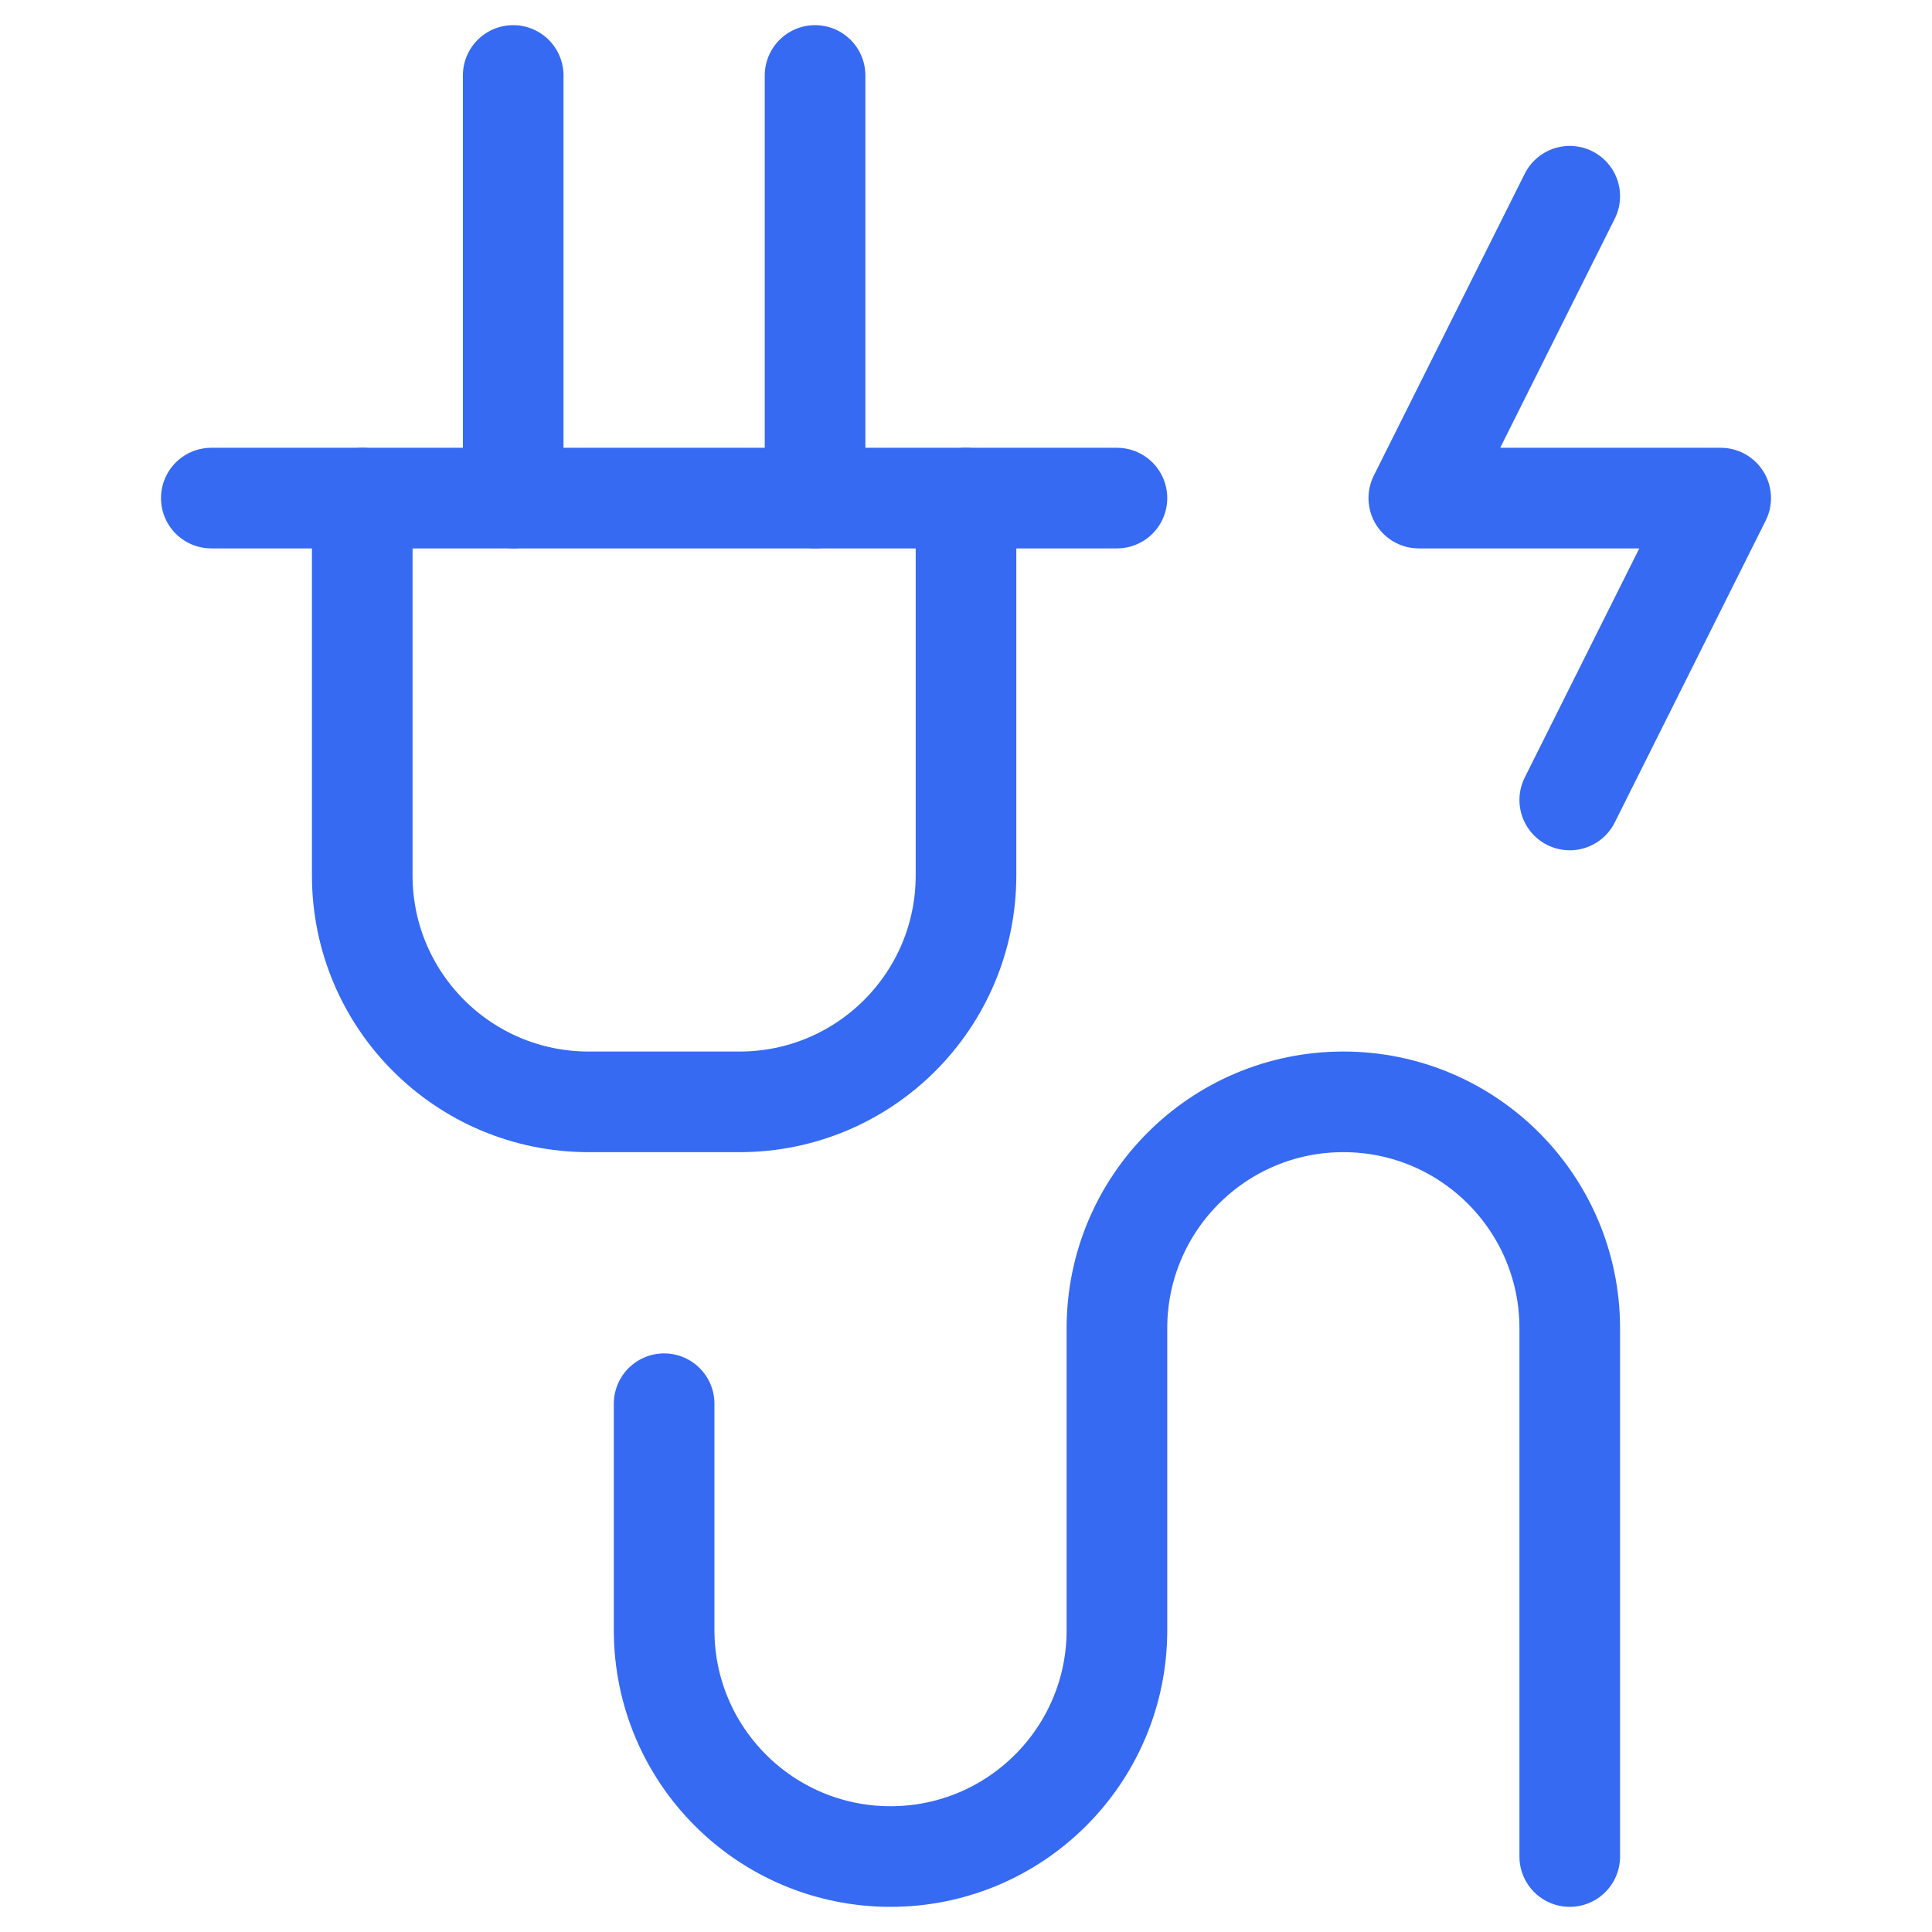
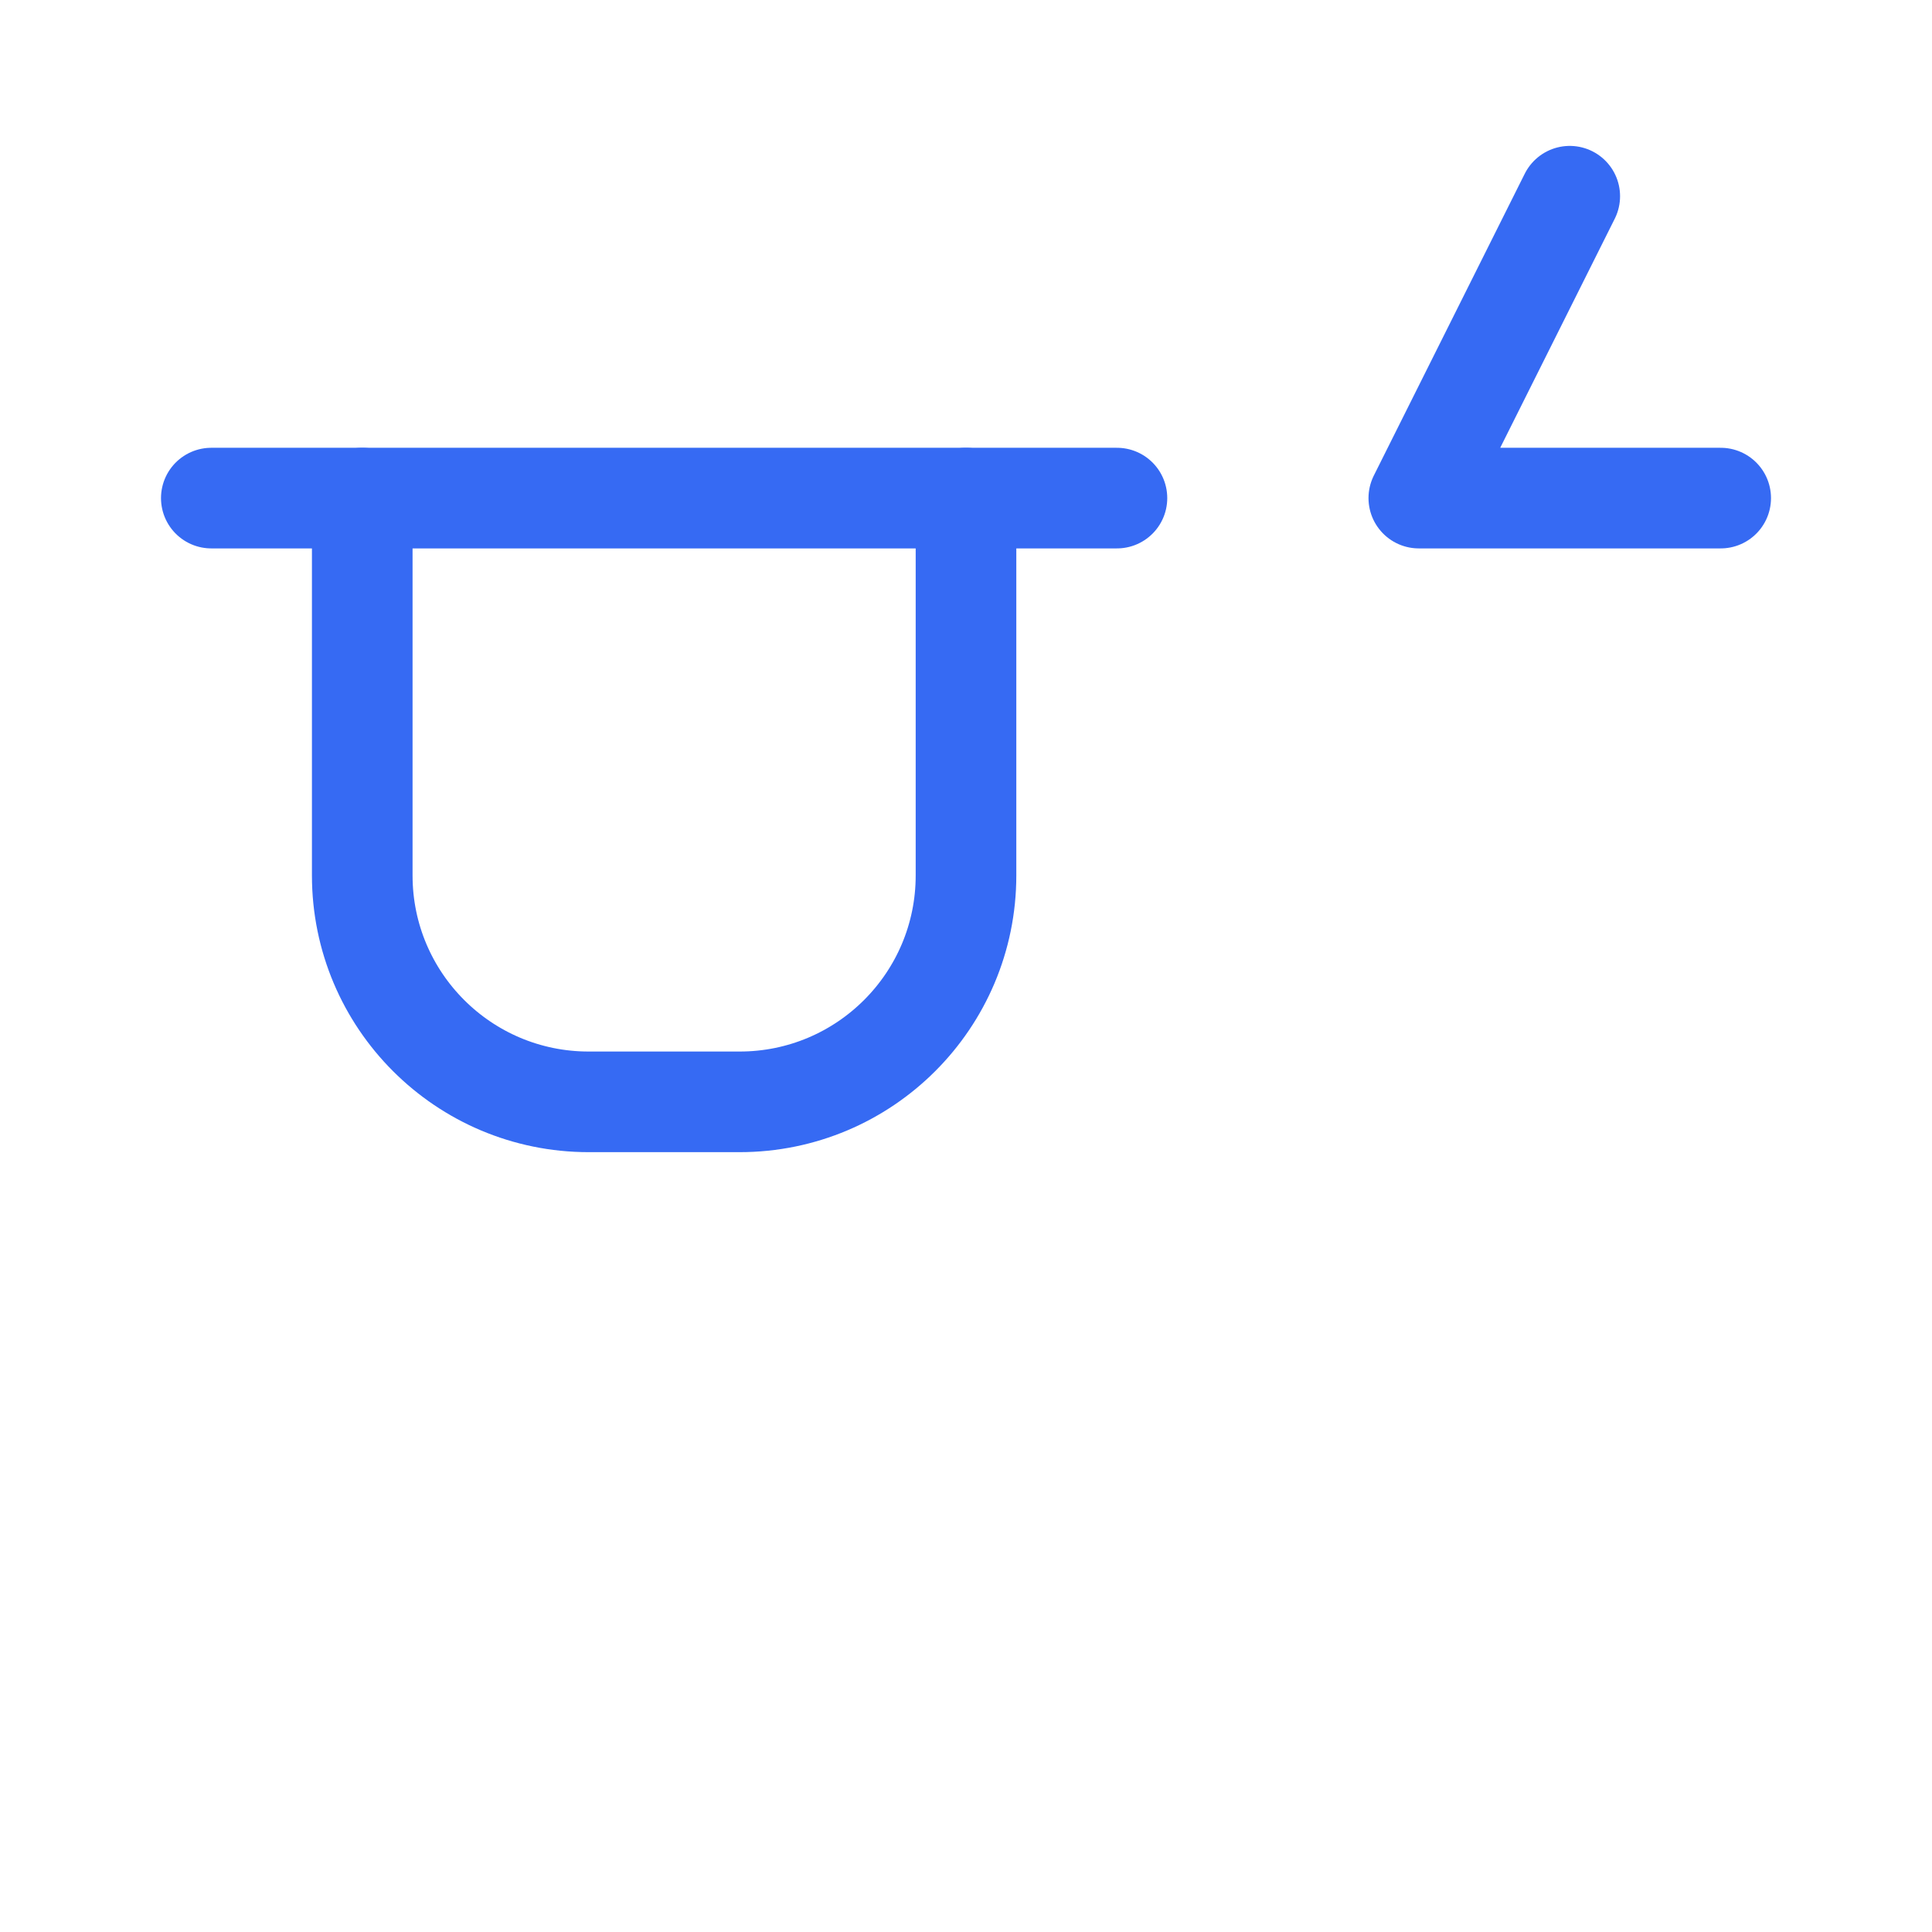
<svg xmlns="http://www.w3.org/2000/svg" width="48" height="48" viewBox="0 0 48 48" fill="none">
-   <path d="M39 4.875L35.25 12.375H42.75L39 19.875" stroke="#366AF3" stroke-width="2.5" stroke-miterlimit="10" stroke-linecap="round" stroke-linejoin="round" />
-   <path d="M39 46.125V33C39 29.893 36.482 27.375 33.375 27.375C30.268 27.375 27.75 29.893 27.75 33V40.5C27.75 43.607 25.232 46.125 22.125 46.125C19.018 46.125 16.5 43.607 16.5 40.5V34.875" stroke="#366AF3" stroke-width="2.5" stroke-miterlimit="10" stroke-linecap="round" stroke-linejoin="round" />
+   <path d="M39 4.875L35.25 12.375H42.75" stroke="#366AF3" stroke-width="2.5" stroke-miterlimit="10" stroke-linecap="round" stroke-linejoin="round" />
  <path d="M24 12.375V21.75C24 24.857 21.482 27.375 18.375 27.375H14.625C11.518 27.375 9 24.857 9 21.75V12.375" stroke="#366AF3" stroke-width="2.5" stroke-miterlimit="10" stroke-linecap="round" stroke-linejoin="round" />
-   <path d="M20.25 1.875V12.375" stroke="#366AF3" stroke-width="2.5" stroke-miterlimit="10" stroke-linecap="round" stroke-linejoin="round" />
-   <path d="M12.75 12.375V1.875" stroke="#366AF3" stroke-width="2.5" stroke-miterlimit="10" stroke-linecap="round" stroke-linejoin="round" />
  <path d="M5.25 12.375H27.75" stroke="#366AF3" stroke-width="2.5" stroke-miterlimit="10" stroke-linecap="round" stroke-linejoin="round" />
</svg>